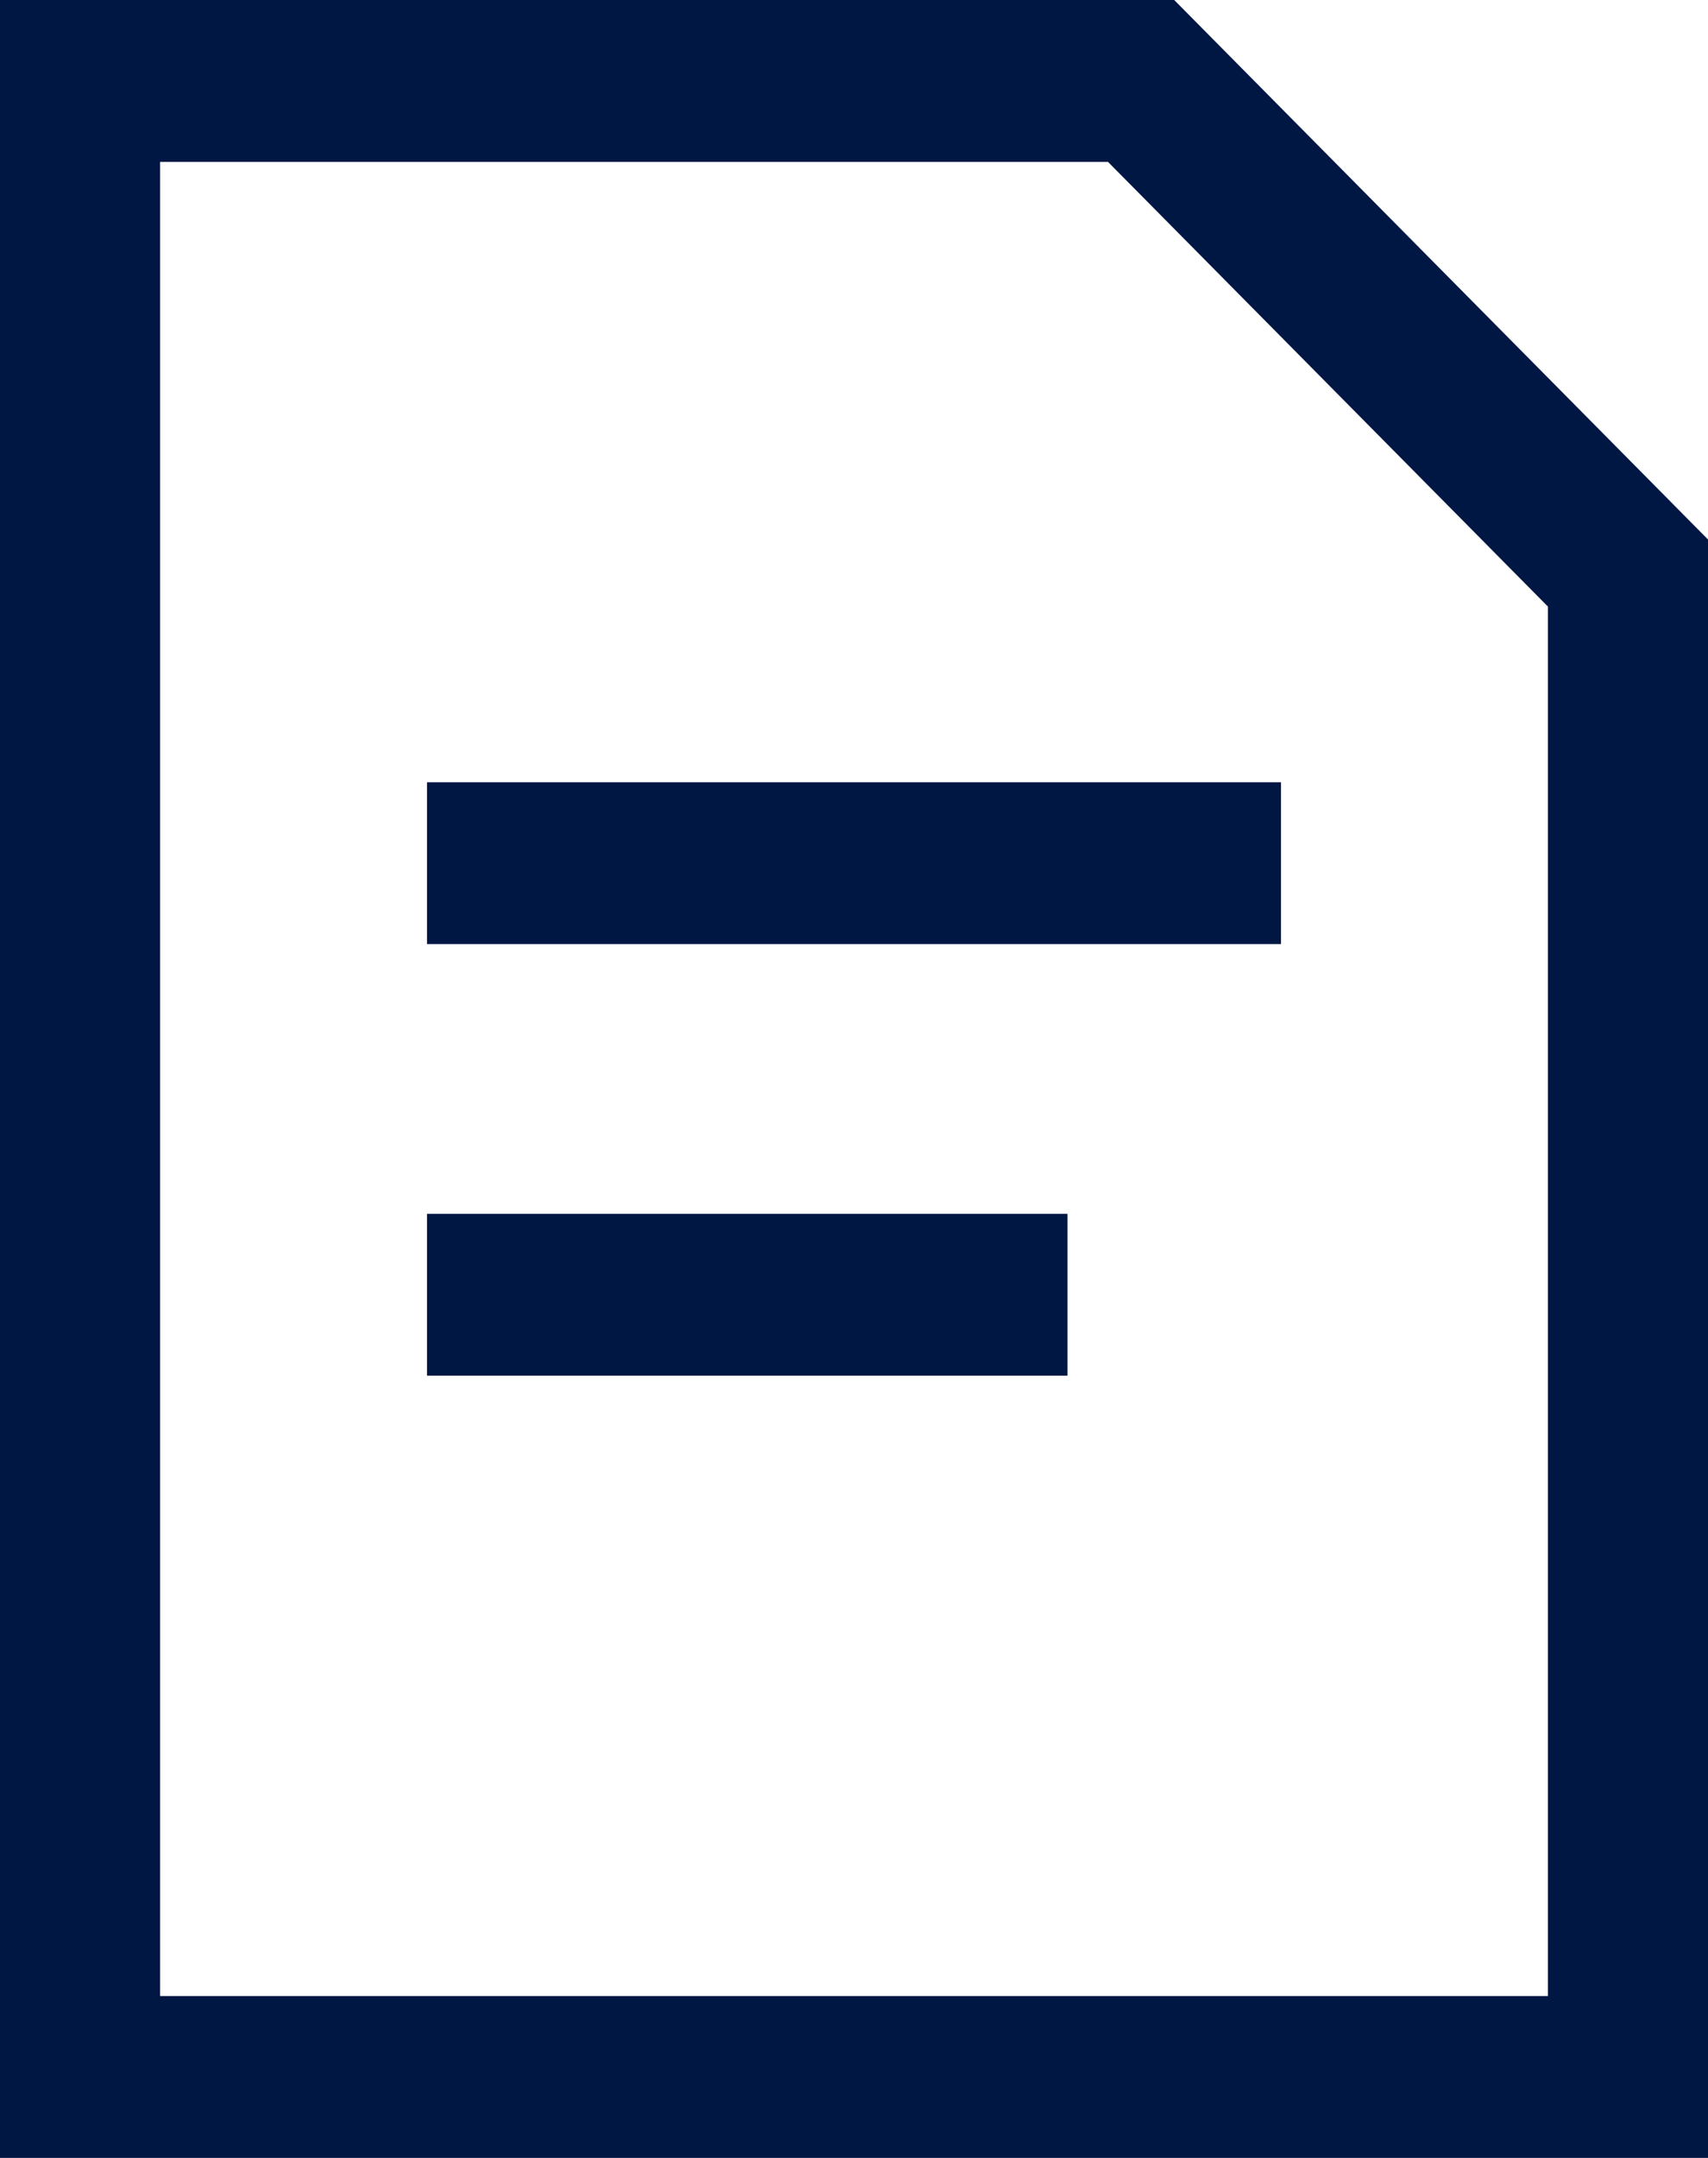
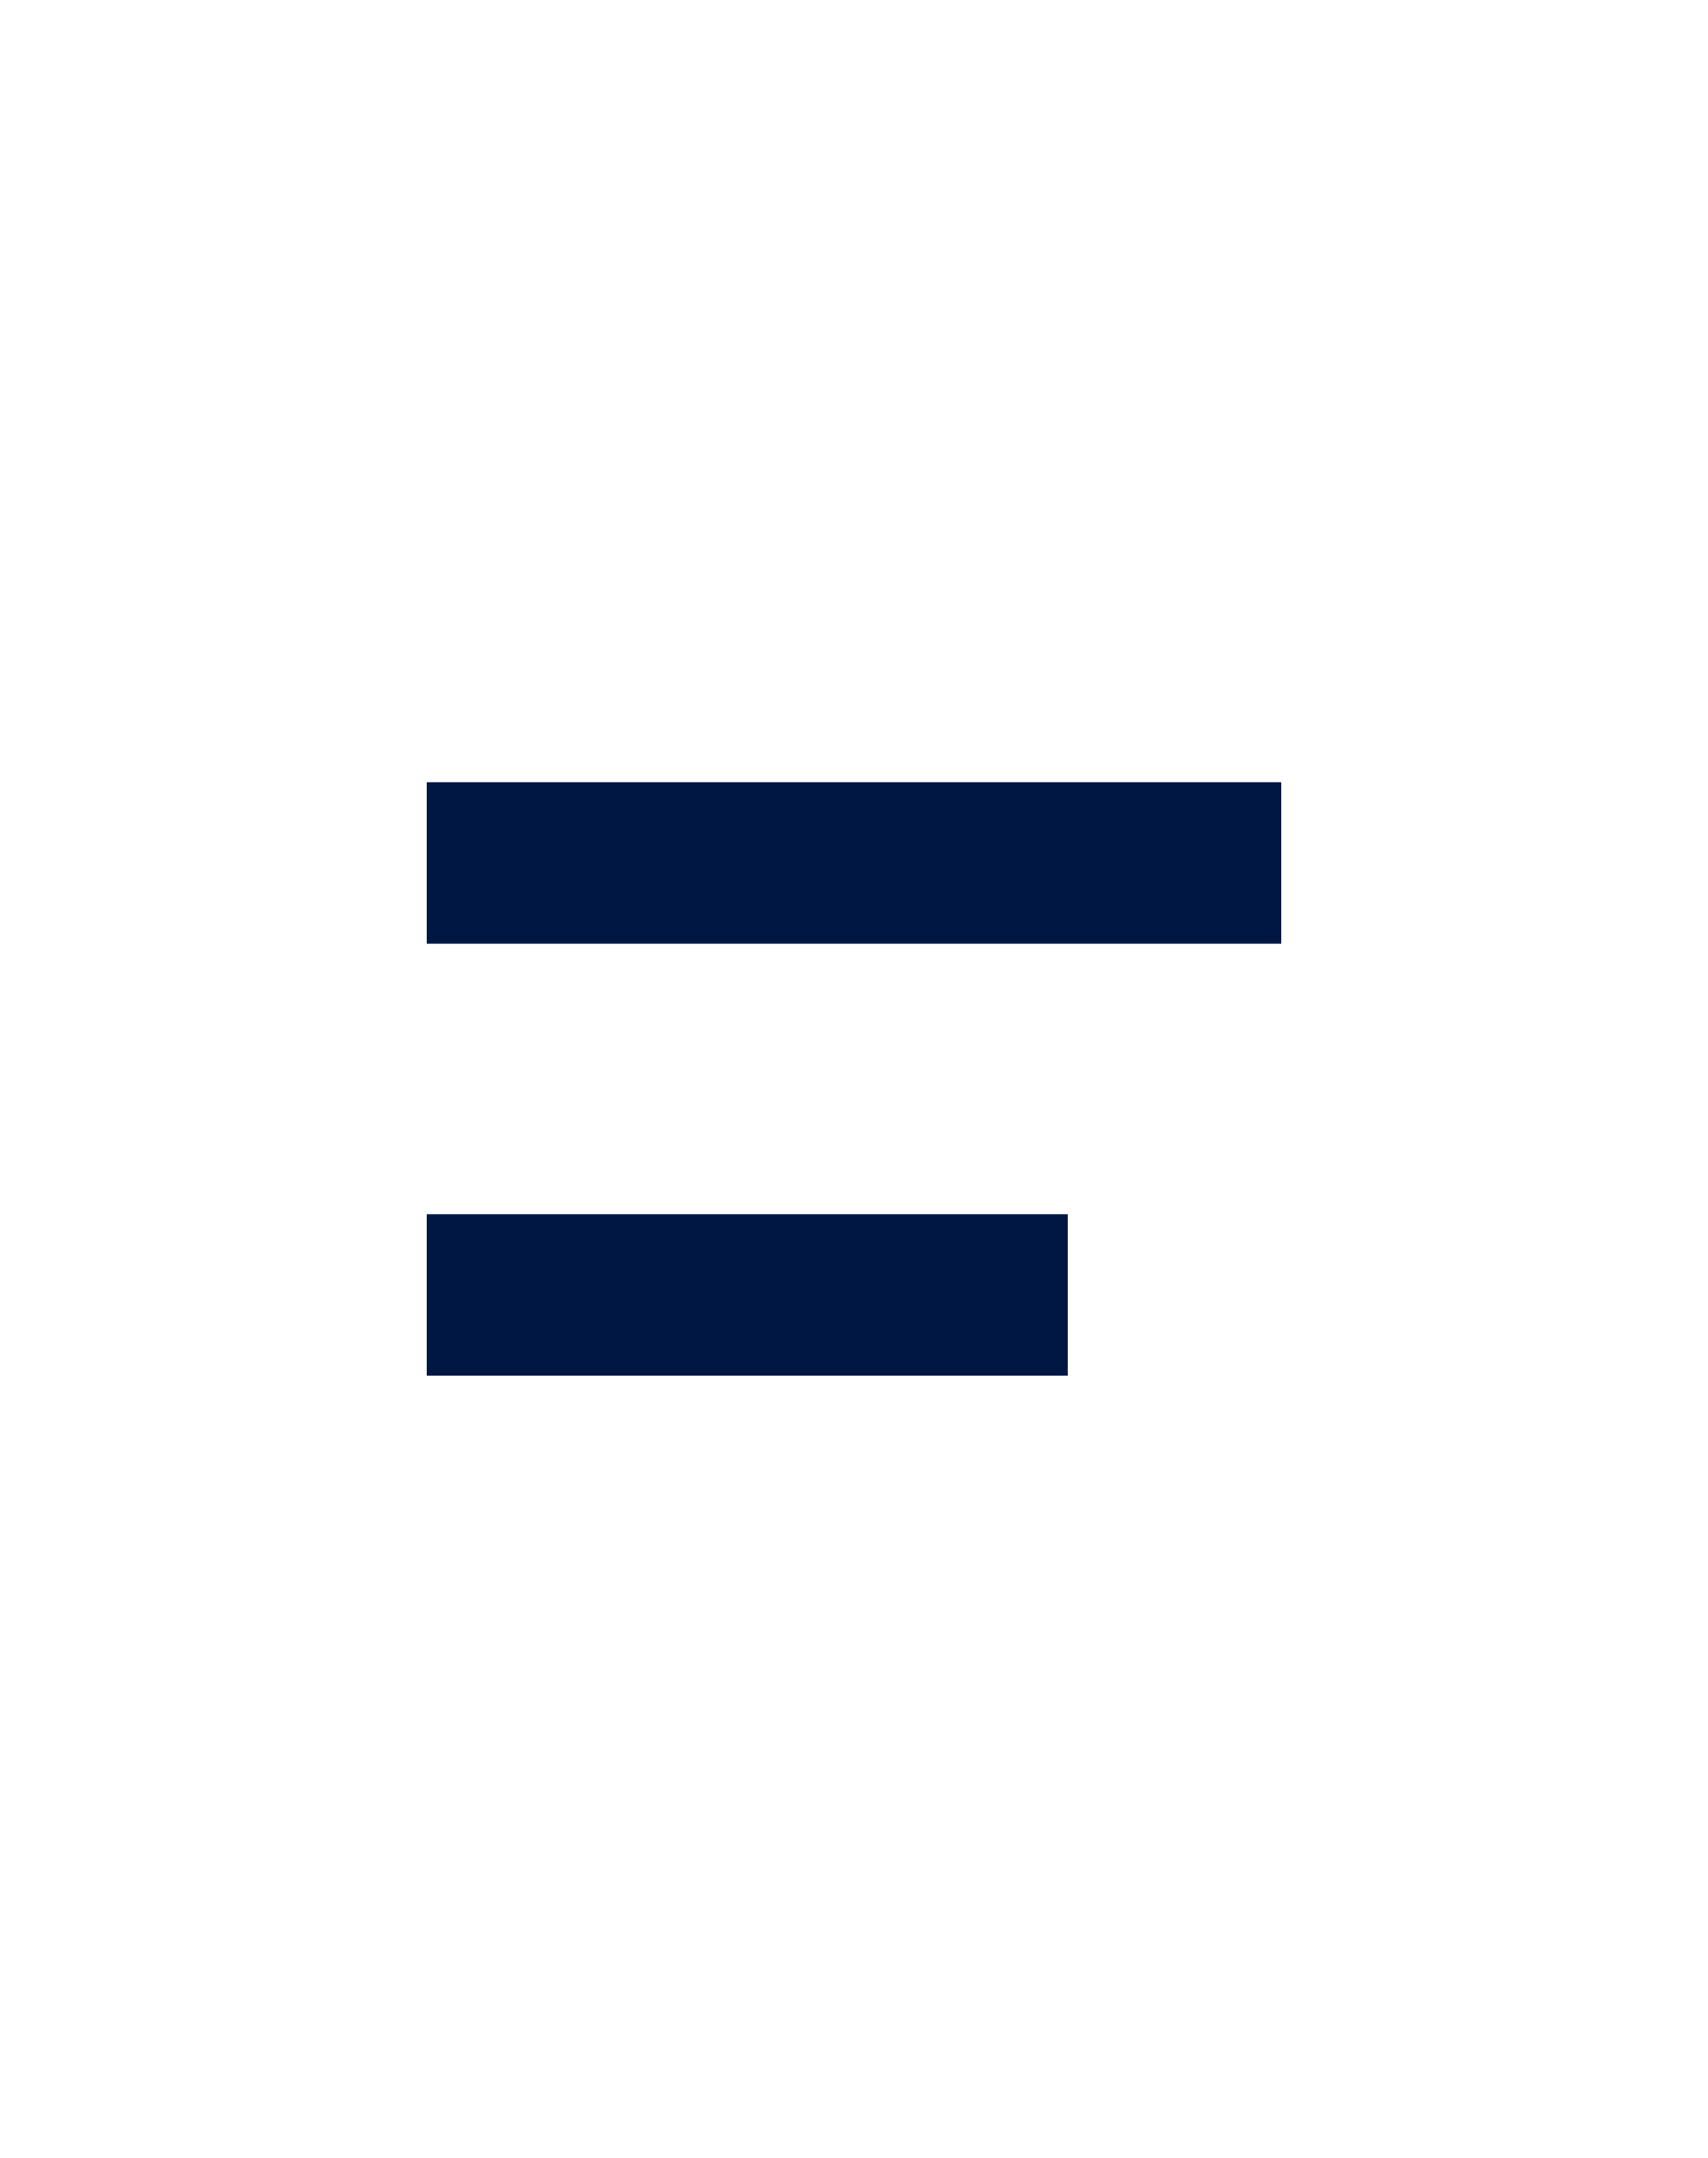
<svg xmlns="http://www.w3.org/2000/svg" width="19" height="24" viewBox="0 0 19 24" fill="none">
  <path d="M4.75 15.3H11.875V13.5H4.75V15.3Z" fill="#001643" />
  <path d="M14.25 8.7V10.5H4.75V8.7H14.25Z" fill="#001643" />
-   <path fill-rule="evenodd" clip-rule="evenodd" d="M19 6L13.062 0H0V24H19V6ZM12.325 1.8L17.219 6.746V22.2H1.781V1.8H12.325Z" fill="#001643" />
</svg>